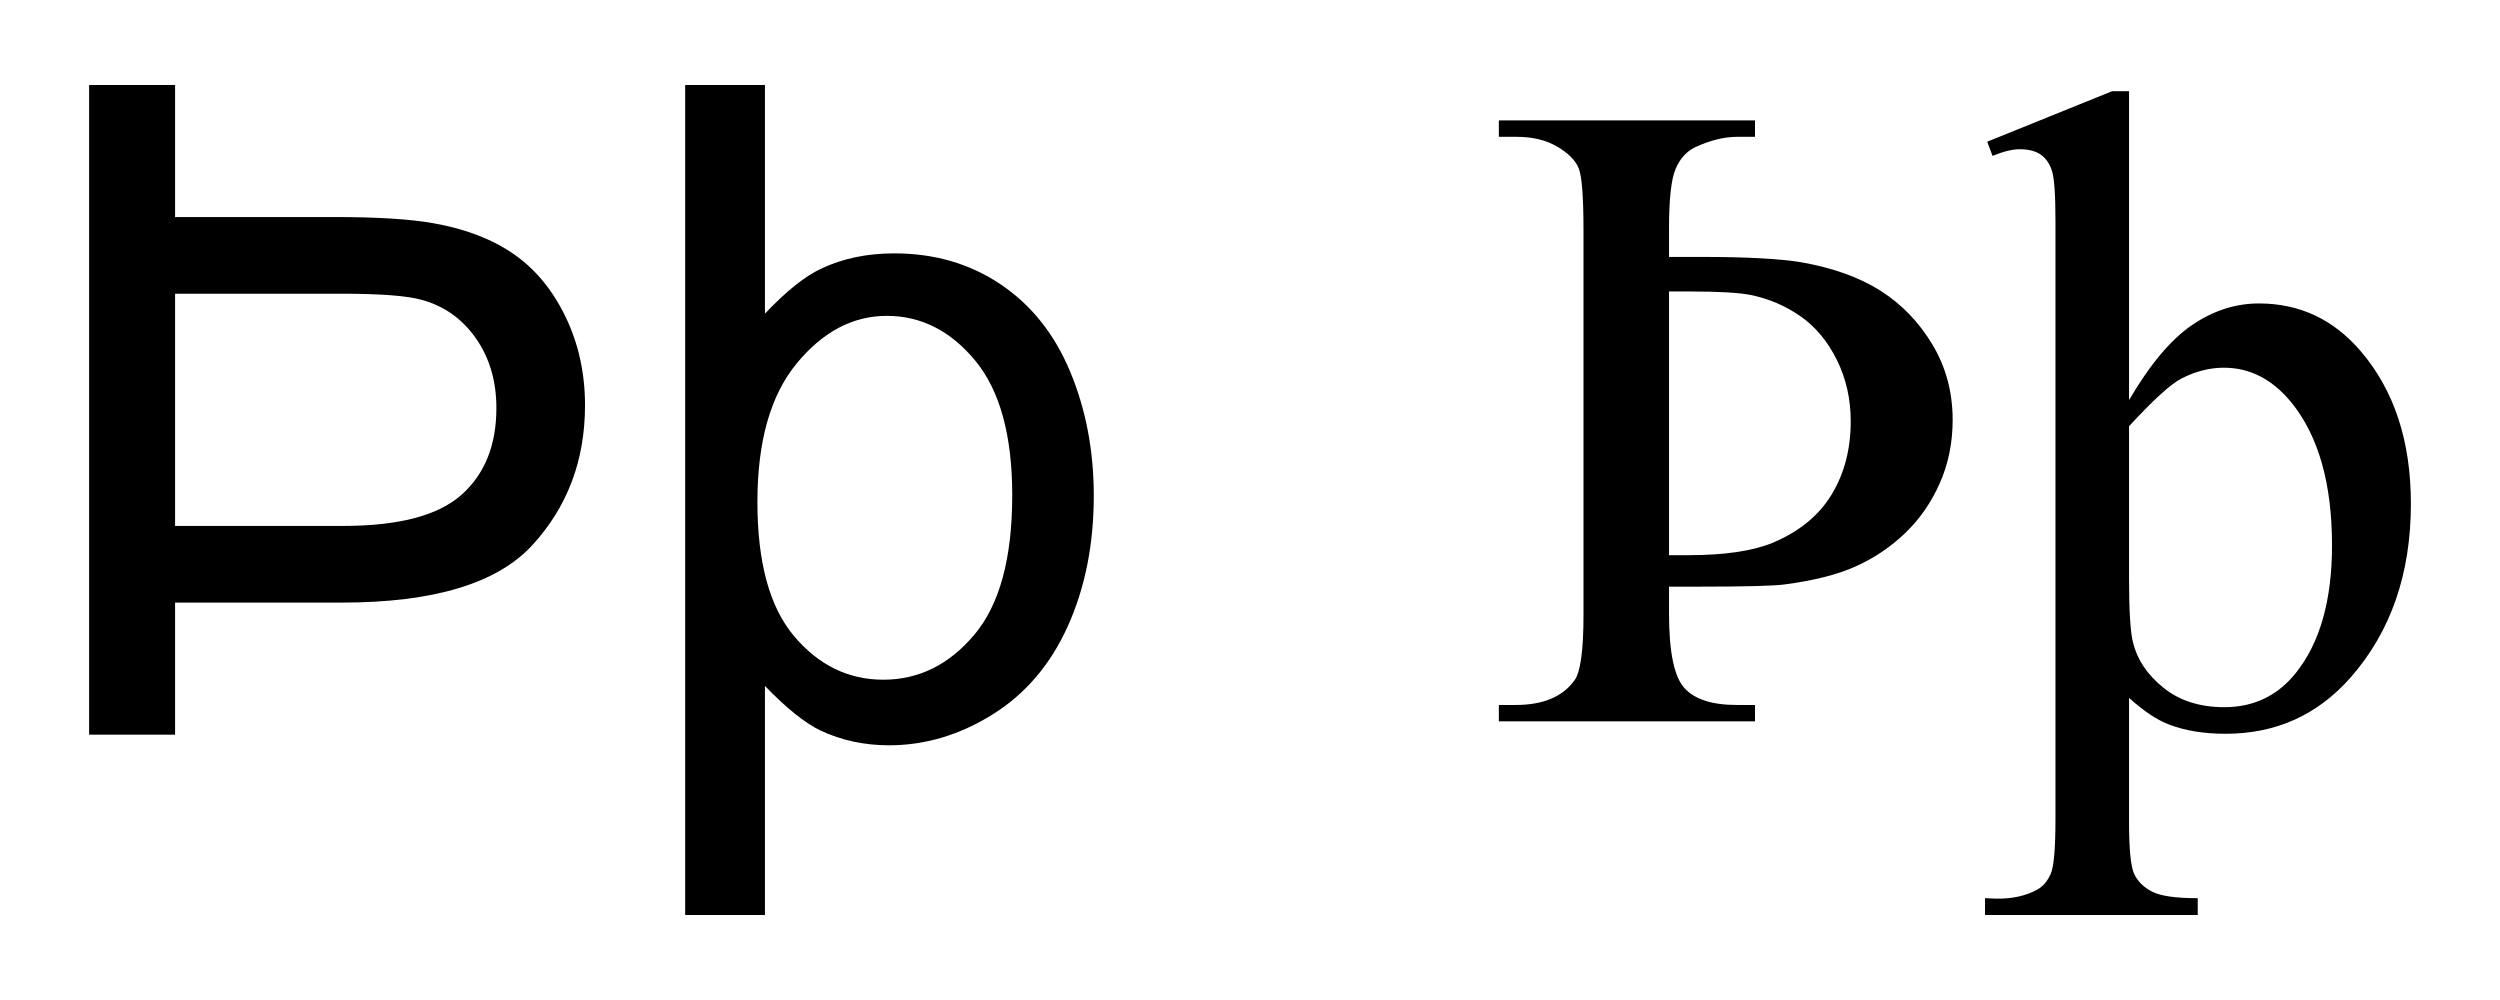
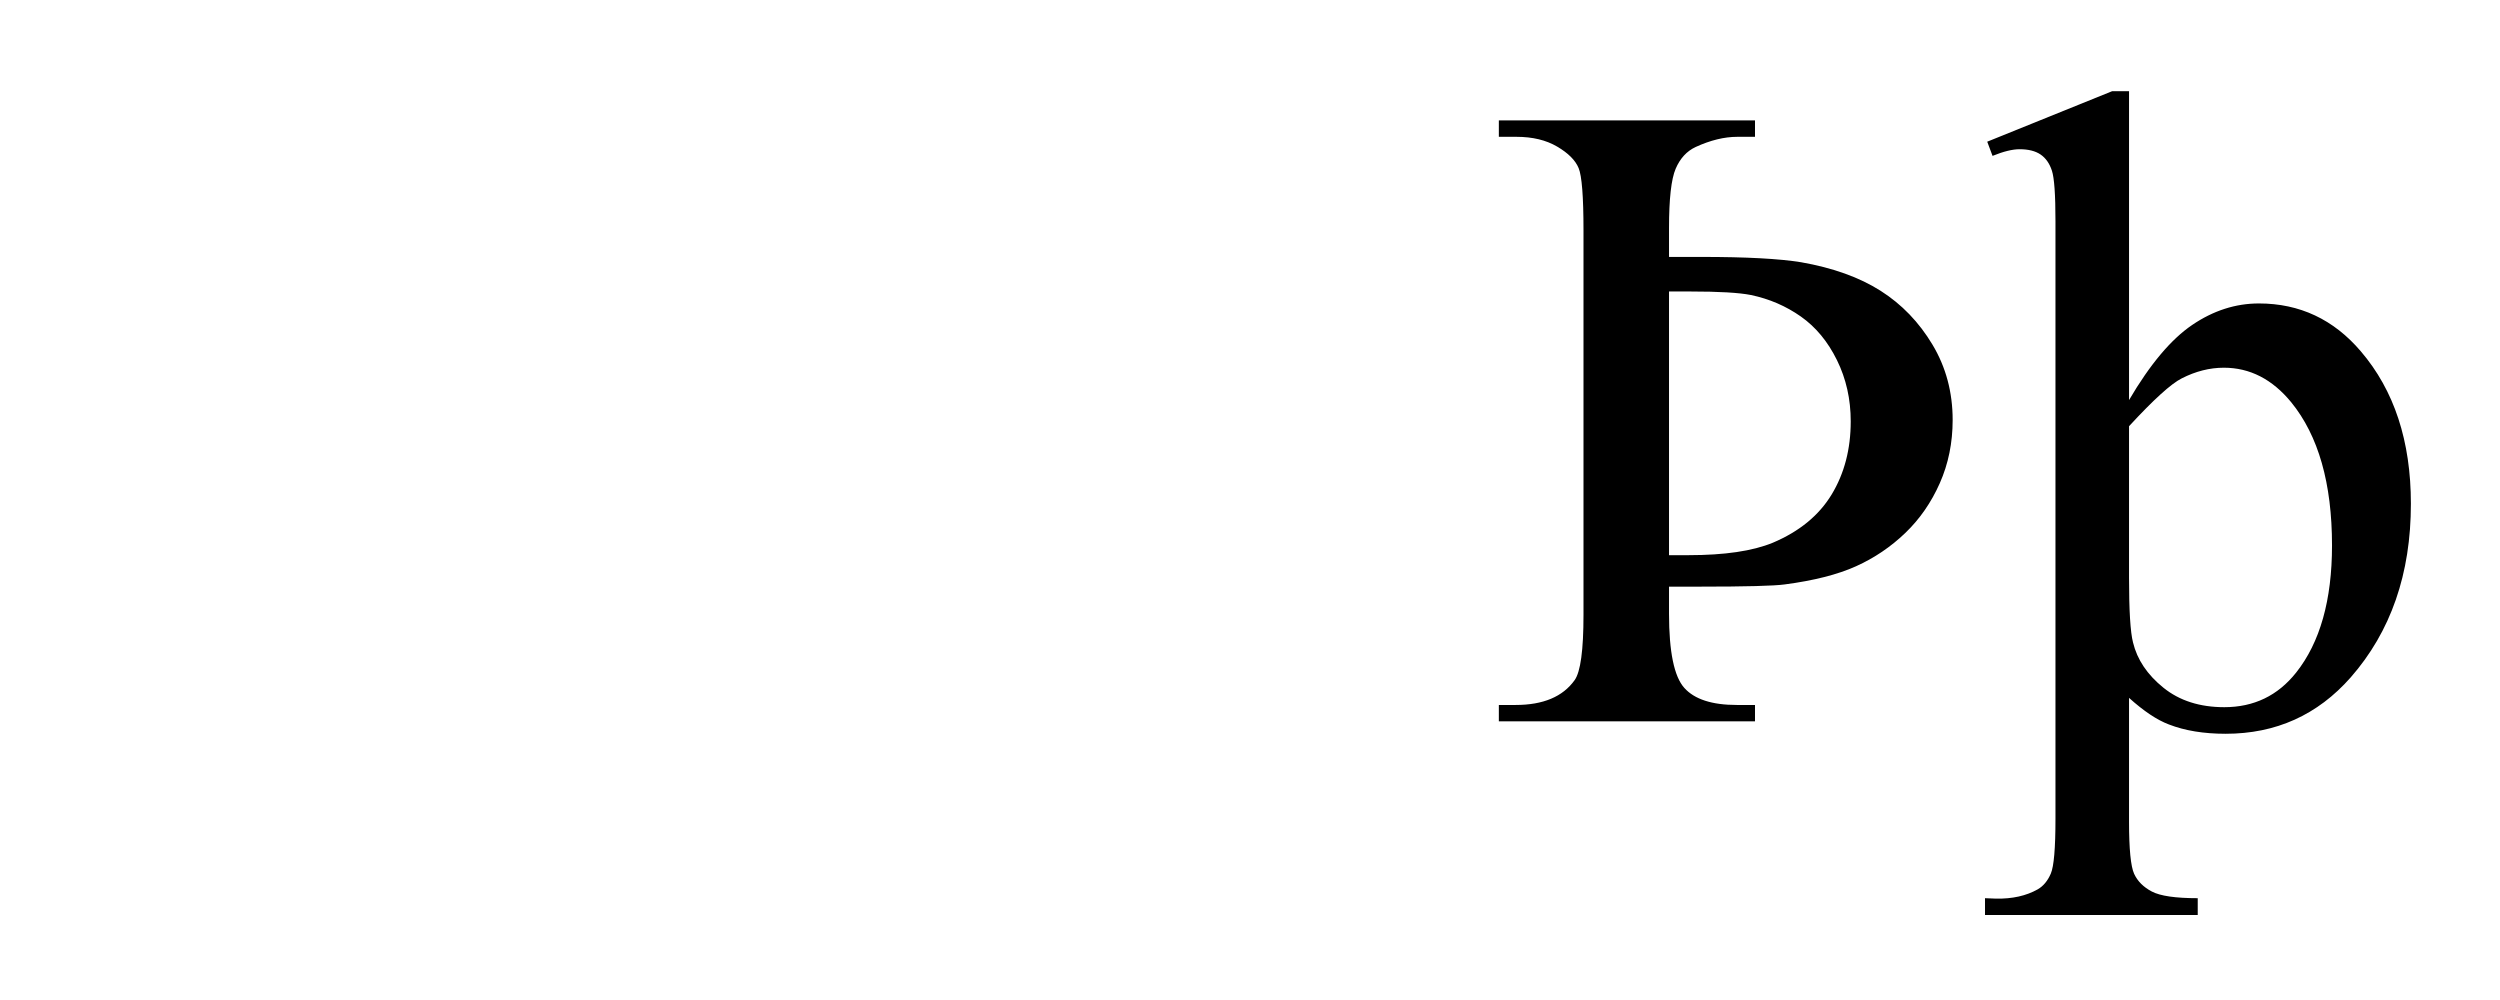
<svg xmlns="http://www.w3.org/2000/svg" version="1.0" width="1000" height="400" id="svg2">
  <defs id="defs4" />
  <g transform="translate(-5.984,-655.442)" id="layer1">
    <path d="M 673.594,758.21 L 686.712,758.21 C 704.438,758.21 717.674,758.919 726.42,760.337 C 739.183,762.583 749.79,766.394 758.24,771.771 C 766.689,777.148 773.603,784.328 778.98,793.309 C 784.357,802.291 787.046,812.336 787.046,823.445 C 787.046,832.545 785.332,840.965 781.905,848.706 C 778.478,856.446 773.869,863.094 768.078,868.648 C 762.287,874.203 755.728,878.635 748.401,881.944 C 741.074,885.253 731.56,887.675 719.861,889.212 C 715.606,889.803 704.32,890.098 686.002,890.098 L 673.594,890.098 L 673.594,900.911 C 673.594,916.156 675.632,926.054 679.709,930.604 C 683.787,935.154 690.789,937.429 700.716,937.429 L 707.984,937.429 L 707.984,943.988 L 605.522,943.988 L 605.522,937.429 L 612.259,937.429 C 623.249,937.429 631.108,934.12 635.835,927.502 C 638.199,924.193 639.381,915.506 639.381,901.443 L 639.381,747.574 C 639.381,734.102 638.731,725.799 637.431,722.668 C 636.131,719.536 633.265,716.67 628.833,714.07 C 624.402,711.47 618.995,710.17 612.613,710.17 L 605.522,710.17 L 605.522,703.611 L 707.984,703.611 L 707.984,710.17 L 700.893,710.17 C 695.693,710.17 690.139,711.529 684.23,714.247 C 680.684,715.902 678.025,718.797 676.253,722.933 C 674.48,727.07 673.594,734.988 673.594,746.687 L 673.594,758.21 z M 673.594,772.037 L 673.594,877.512 L 681.393,877.512 C 695.811,877.512 707.038,875.857 715.075,872.548 C 725.711,868.058 733.569,861.617 738.651,853.226 C 743.733,844.835 746.274,835.086 746.274,823.977 C 746.274,815.113 744.442,806.959 740.779,799.514 C 737.115,792.068 732.299,786.248 726.331,782.053 C 720.363,777.857 713.715,774.992 706.388,773.455 C 701.661,772.51 693.566,772.037 682.103,772.037 L 673.594,772.037 z M 800.873,712.12 L 850.863,691.911 L 857.599,691.911 L 857.599,815.468 C 865.989,801.168 874.41,791.153 882.86,785.421 C 891.309,779.689 900.202,776.823 909.538,776.823 C 925.847,776.823 939.438,783.205 950.31,795.968 C 963.664,811.568 970.342,831.895 970.342,856.949 C 970.342,884.957 962.305,908.12 946.233,926.438 C 932.997,941.447 916.334,948.951 896.243,948.951 C 887.498,948.951 879.935,947.71 873.553,945.229 C 868.826,943.456 863.508,939.91 857.599,934.592 L 857.599,984.05 C 857.599,995.041 858.278,1002.014 859.637,1004.968 C 860.996,1007.923 863.36,1010.286 866.728,1012.059 C 870.096,1013.832 876.212,1014.718 885.075,1014.718 L 885.075,1021.454 L 799.986,1021.454 L 799.986,1014.718 L 804.418,1014.895 C 810.918,1015.013 816.472,1013.772 821.081,1011.173 C 823.327,1009.872 825.07,1007.775 826.311,1004.88 C 827.552,1001.984 828.172,994.687 828.172,982.987 L 828.172,743.851 C 828.172,733.333 827.699,726.627 826.754,723.731 C 825.808,720.836 824.302,718.679 822.234,717.261 C 820.165,715.843 817.359,715.134 813.813,715.134 C 810.977,715.134 807.373,716.02 803,717.793 L 800.873,712.12 z M 857.599,825.927 L 857.599,886.553 C 857.599,899.67 858.13,908.298 859.194,912.434 C 860.849,919.288 864.896,925.315 871.337,930.515 C 877.778,935.715 885.903,938.315 895.712,938.315 C 907.529,938.315 917.102,933.706 924.429,924.488 C 934.001,912.434 938.788,895.475 938.788,873.612 C 938.788,848.794 933.351,829.708 922.479,816.354 C 914.916,807.136 905.934,802.527 895.534,802.527 C 889.862,802.527 884.248,803.945 878.694,806.782 C 874.439,808.909 867.408,815.291 857.599,825.927 L 857.599,825.927 z " style="font-size:363.047px;font-style:normal;font-weight:normal;fill:#000000;fill-opacity:1;stroke:none;stroke-width:1px;stroke-linecap:butt;stroke-linejoin:miter;stroke-opacity:1;font-family:Times New Roman" id="text2169" />
-     <path d="M 41.627,949.306 L 41.627,689.43 L 76.017,689.43 L 76.017,742.256 L 139.656,742.256 C 156.911,742.256 170.147,743.083 179.365,744.737 C 192.128,746.983 202.823,751.09 211.45,757.058 C 220.077,763.026 226.991,771.387 232.191,782.141 C 237.39,792.896 239.99,804.714 239.991,817.595 C 239.99,839.576 232.959,858.219 218.896,873.523 C 204.832,888.828 179.424,896.48 142.67,896.48 L 76.017,896.48 L 76.017,949.306 L 41.627,949.306 z M 76.017,865.812 L 143.202,865.812 C 165.419,865.812 181.196,861.676 190.533,853.403 C 199.869,845.131 204.537,833.549 204.537,818.659 C 204.537,807.904 201.819,798.627 196.383,790.827 C 190.946,783.028 183.737,777.887 174.756,775.405 C 168.965,773.751 158.21,772.923 142.493,772.923 L 76.017,772.923 L 76.017,865.812 z M 280.053,1021.454 L 280.053,689.43 L 311.962,689.43 L 311.962,780.9 C 320.589,771.801 328.152,765.774 334.652,762.819 C 343.161,758.801 352.852,756.792 363.724,756.792 C 379.797,756.792 393.978,760.928 406.269,769.201 C 418.559,777.473 427.836,789.143 434.1,804.211 C 440.363,819.279 443.495,835.795 443.495,853.758 C 443.495,873.139 440.038,890.512 433.125,905.875 C 426.211,921.238 416.166,933.027 402.989,941.24 C 389.812,949.453 376.015,953.56 361.597,953.56 C 351.788,953.56 342.688,951.61 334.298,947.71 C 327.916,944.638 320.471,938.67 311.962,929.806 L 311.962,1021.454 L 280.053,1021.454 z M 308.948,856.24 C 308.948,880.466 313.853,898.371 323.662,909.952 C 333.47,921.534 345.347,927.324 359.293,927.324 C 373.474,927.324 385.617,921.327 395.721,909.332 C 405.825,897.336 410.878,878.753 410.878,853.581 C 410.878,829.59 405.944,811.627 396.076,799.691 C 386.208,787.755 374.419,781.787 360.711,781.787 C 347.12,781.787 335.095,788.139 324.637,800.843 C 314.178,813.547 308.948,832.013 308.948,856.24 L 308.948,856.24 z " style="font-size:363.047px;font-style:normal;font-variant:normal;font-weight:normal;font-stretch:normal;text-align:start;line-height:125%;writing-mode:lr-tb;text-anchor:start;fill:#000000;fill-opacity:1;stroke:none;stroke-width:1px;stroke-linecap:butt;stroke-linejoin:miter;stroke-opacity:1;font-family:Arial" id="text2173" />
  </g>
</svg>